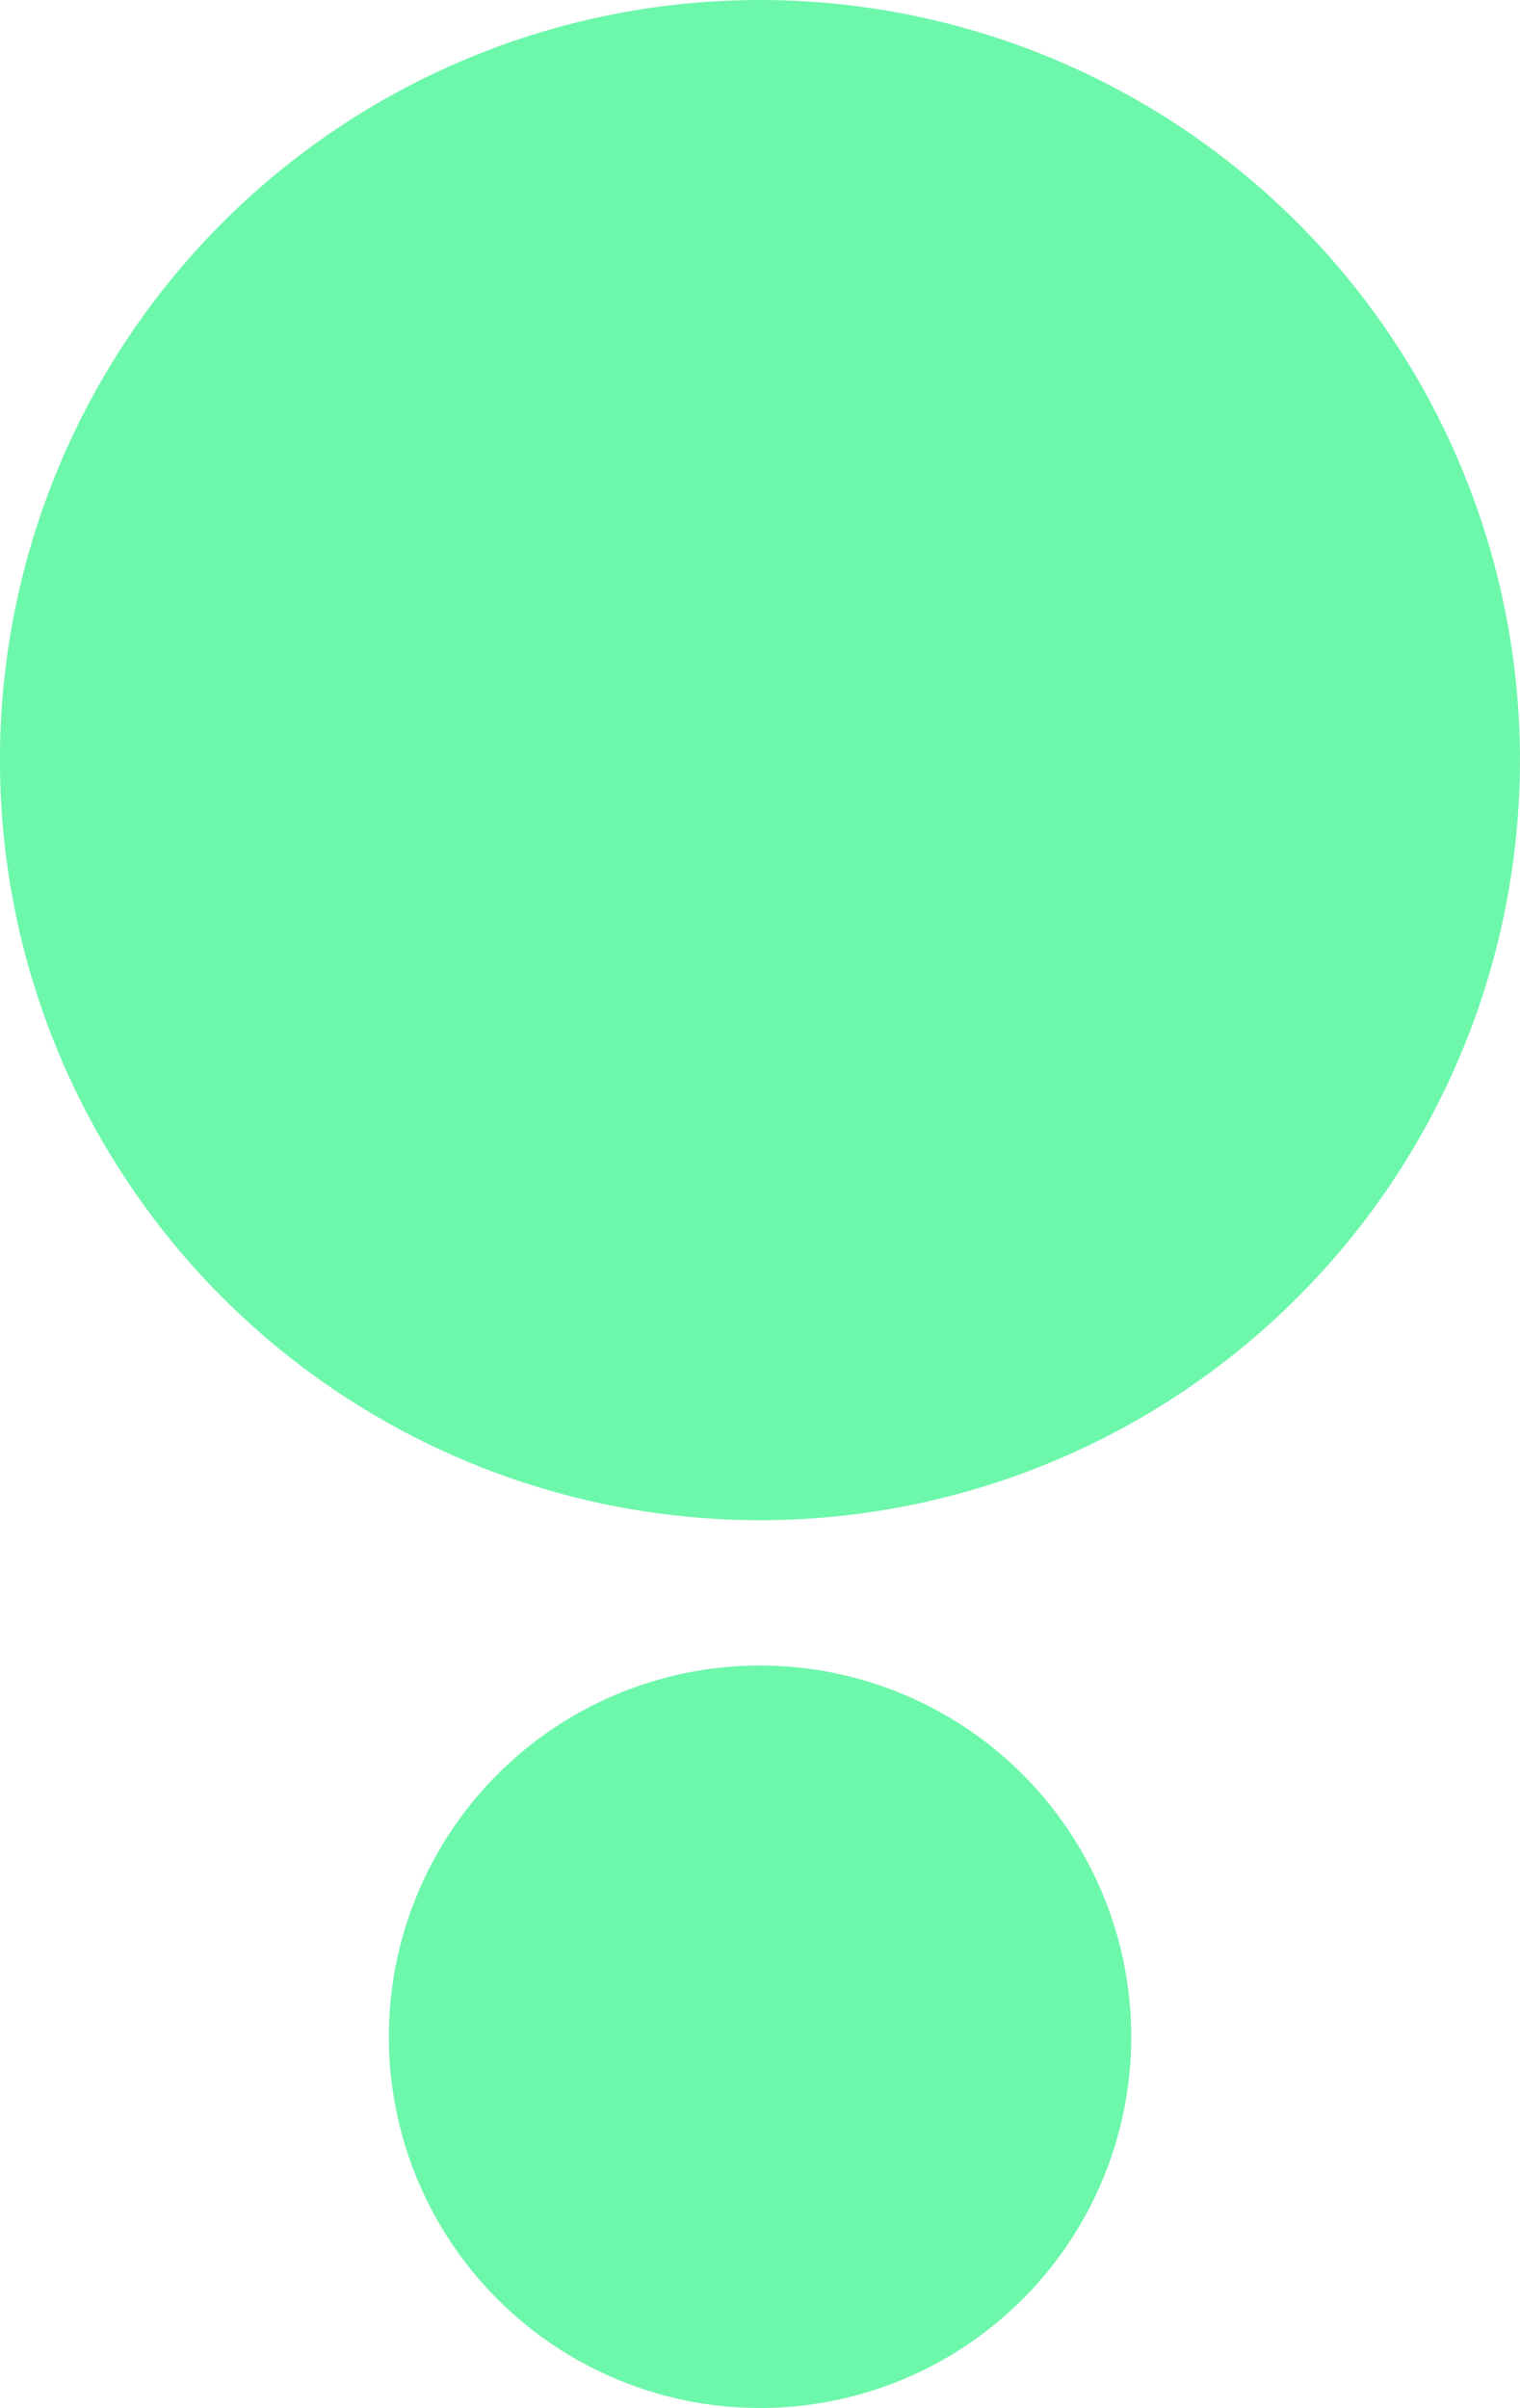
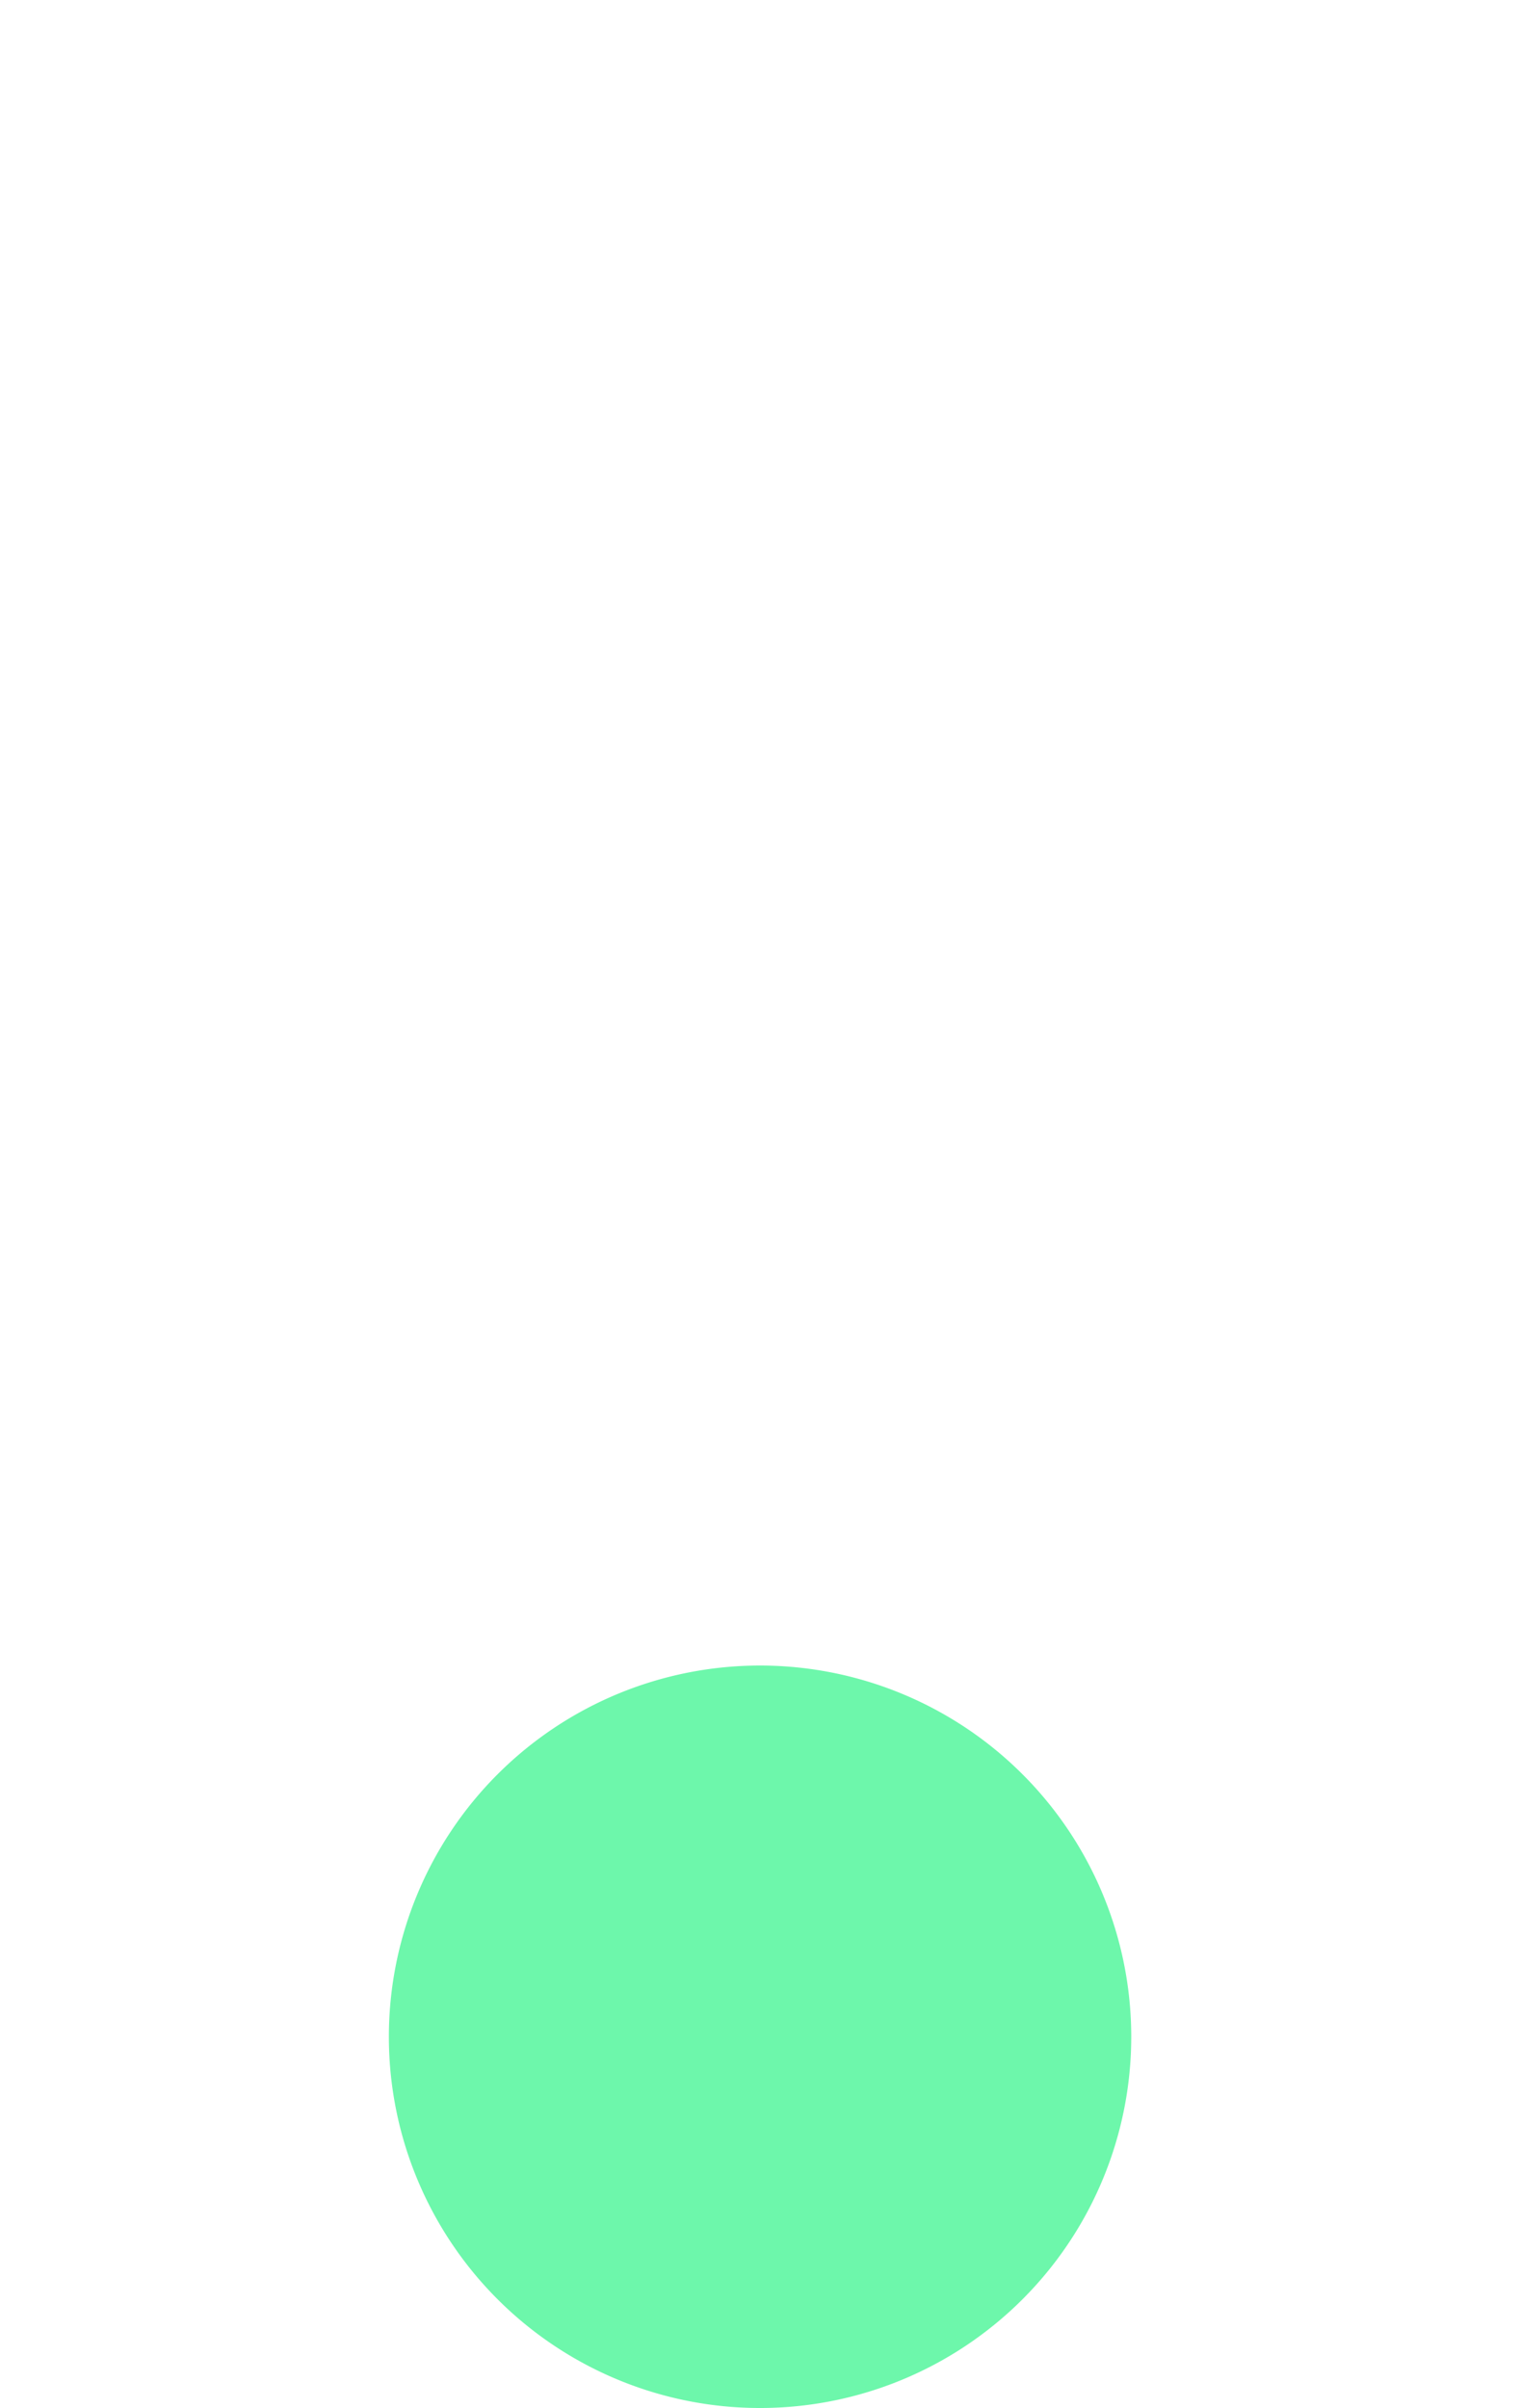
<svg xmlns="http://www.w3.org/2000/svg" id="IDENTITÉ_DE_MARQUE" data-name="IDENTITÉ DE MARQUE" width="28.284" height="44.803" viewBox="0 0 28.284 44.803">
  <defs>
    <clipPath id="clip-path">
      <rect id="Rectangle_3327" data-name="Rectangle 3327" width="28.284" height="44.803" fill="none" />
    </clipPath>
  </defs>
  <g id="Groupe_7562" data-name="Groupe 7562" clip-path="url(#clip-path)">
    <path id="Tracé_23072" data-name="Tracé 23072" d="M18.553,49.884a6.907,6.907,0,1,0,6.908,6.908,6.908,6.908,0,0,0-6.908-6.908" transform="translate(-4.411 -18.896)" fill="#6df7ab" />
-     <path id="Tracé_23073" data-name="Tracé 23073" d="M14.143,0a14.142,14.142,0,1,0,14.14,14.144A14.142,14.142,0,0,0,14.143,0" transform="translate(0 0)" fill="#6df7ab" />
  </g>
</svg>